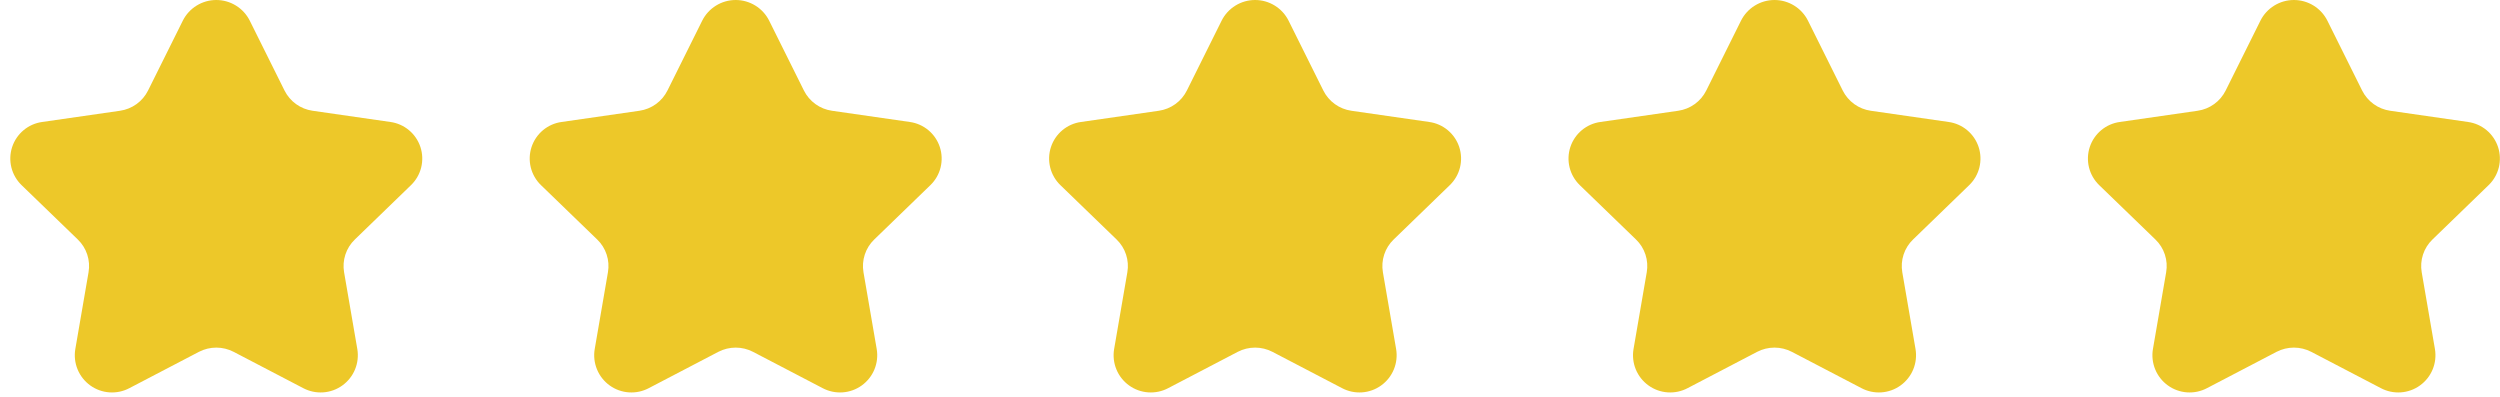
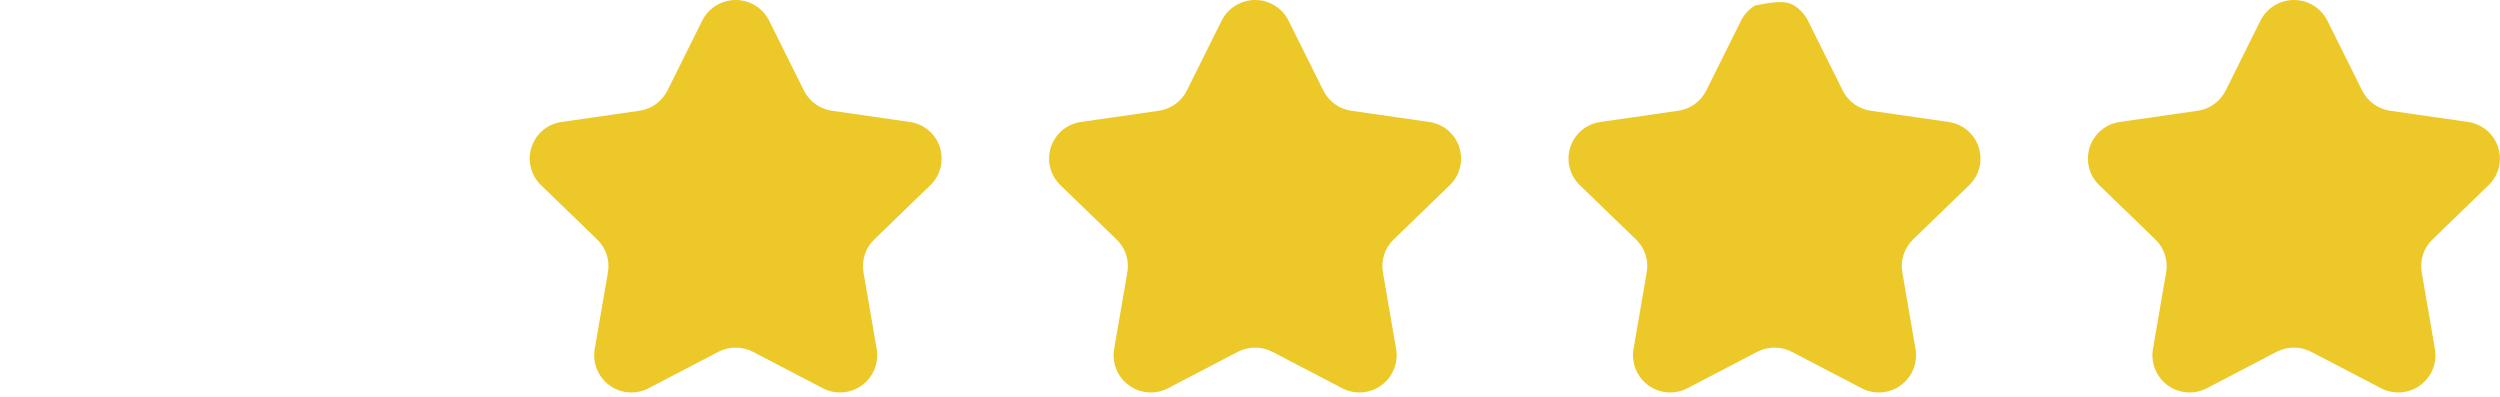
<svg xmlns="http://www.w3.org/2000/svg" width="170" height="27" viewBox="0 0 170 27" fill="none">
-   <path fill-rule="evenodd" clip-rule="evenodd" d="M24.128 16.287C23.834 16.57 23.613 16.921 23.486 17.31C23.359 17.698 23.328 18.111 23.398 18.514L24.298 23.739C24.376 24.205 24.322 24.683 24.143 25.119C23.963 25.556 23.665 25.933 23.282 26.209C22.899 26.486 22.447 26.649 21.976 26.681C21.505 26.713 21.034 26.613 20.617 26.392L15.888 23.925C15.523 23.736 15.118 23.637 14.708 23.637C14.297 23.637 13.892 23.736 13.527 23.925L8.802 26.392C8.385 26.613 7.915 26.713 7.444 26.681C6.973 26.649 6.52 26.486 6.137 26.209C5.754 25.933 5.456 25.556 5.276 25.119C5.097 24.683 5.043 24.205 5.121 23.739L6.021 18.514C6.091 18.111 6.06 17.698 5.933 17.31C5.806 16.921 5.585 16.57 5.291 16.287L1.465 12.587C1.127 12.259 0.887 11.843 0.774 11.386C0.661 10.929 0.679 10.449 0.825 10.001C0.972 9.554 1.241 9.156 1.603 8.854C1.964 8.552 2.403 8.358 2.87 8.294L8.158 7.532C8.564 7.474 8.95 7.319 9.283 7.079C9.616 6.839 9.885 6.522 10.068 6.155L12.433 1.402C12.645 0.98 12.97 0.626 13.372 0.379C13.773 0.131 14.236 0 14.708 0C15.179 0 15.642 0.131 16.044 0.379C16.445 0.626 16.77 0.98 16.982 1.402L19.347 6.155C19.53 6.522 19.799 6.839 20.132 7.079C20.465 7.319 20.851 7.474 21.257 7.532L26.545 8.294C27.012 8.358 27.451 8.552 27.812 8.854C28.174 9.156 28.443 9.554 28.59 10.001C28.736 10.449 28.754 10.929 28.641 11.386C28.528 11.843 28.288 12.259 27.95 12.587L24.128 16.287Z" fill="#EDC829" />
  <path fill-rule="evenodd" clip-rule="evenodd" d="M59.447 16.287C59.153 16.57 58.932 16.921 58.805 17.31C58.678 17.698 58.648 18.111 58.717 18.514L59.617 23.739C59.695 24.205 59.641 24.683 59.462 25.119C59.282 25.556 58.984 25.933 58.601 26.209C58.218 26.486 57.766 26.649 57.295 26.681C56.824 26.713 56.353 26.613 55.936 26.392L51.207 23.925C50.843 23.736 50.438 23.637 50.027 23.637C49.616 23.637 49.211 23.736 48.846 23.925L44.121 26.392C43.704 26.613 43.234 26.713 42.763 26.681C42.292 26.649 41.839 26.486 41.456 26.209C41.073 25.933 40.775 25.556 40.596 25.119C40.416 24.683 40.362 24.205 40.44 23.739L41.34 18.514C41.41 18.111 41.38 17.698 41.252 17.31C41.125 16.921 40.905 16.57 40.61 16.287L36.784 12.587C36.446 12.259 36.206 11.843 36.093 11.386C35.98 10.929 35.998 10.449 36.144 10.001C36.291 9.554 36.56 9.156 36.922 8.854C37.283 8.552 37.723 8.358 38.189 8.294L43.477 7.532C43.883 7.474 44.269 7.319 44.602 7.079C44.935 6.839 45.204 6.522 45.387 6.155L47.752 1.402C47.964 0.98 48.289 0.626 48.691 0.379C49.092 0.131 49.555 0 50.027 0C50.498 0 50.961 0.131 51.363 0.379C51.764 0.626 52.089 0.98 52.301 1.402L54.666 6.155C54.849 6.522 55.119 6.839 55.451 7.079C55.784 7.319 56.17 7.474 56.576 7.532L61.864 8.294C62.331 8.358 62.77 8.552 63.132 8.854C63.493 9.156 63.763 9.554 63.909 10.001C64.055 10.449 64.073 10.929 63.96 11.386C63.847 11.843 63.608 12.259 63.269 12.587L59.447 16.287Z" fill="#EDC829" />
  <path fill-rule="evenodd" clip-rule="evenodd" d="M94.767 16.287C94.473 16.57 94.252 16.921 94.125 17.31C93.998 17.698 93.968 18.111 94.037 18.514L94.937 23.739C95.015 24.205 94.961 24.683 94.782 25.119C94.602 25.556 94.304 25.933 93.921 26.209C93.538 26.486 93.086 26.649 92.615 26.681C92.144 26.713 91.673 26.613 91.256 26.392L86.527 23.925C86.162 23.736 85.757 23.637 85.347 23.637C84.936 23.637 84.531 23.736 84.166 23.925L79.441 26.392C79.024 26.613 78.553 26.713 78.082 26.681C77.612 26.649 77.159 26.486 76.776 26.209C76.393 25.933 76.095 25.556 75.915 25.119C75.736 24.683 75.682 24.205 75.76 23.739L76.66 18.514C76.73 18.111 76.699 17.698 76.572 17.31C76.445 16.921 76.224 16.57 75.93 16.287L72.104 12.587C71.766 12.259 71.526 11.843 71.413 11.386C71.3 10.929 71.318 10.449 71.464 10.001C71.611 9.554 71.88 9.156 72.242 8.854C72.603 8.552 73.042 8.358 73.509 8.294L78.797 7.532C79.203 7.474 79.589 7.319 79.922 7.079C80.255 6.839 80.524 6.522 80.707 6.155L83.072 1.402C83.284 0.98 83.609 0.626 84.011 0.379C84.412 0.131 84.875 0 85.347 0C85.818 0 86.281 0.131 86.683 0.379C87.084 0.626 87.409 0.98 87.621 1.402L89.986 6.155C90.169 6.522 90.438 6.839 90.771 7.079C91.104 7.319 91.49 7.474 91.896 7.532L97.184 8.294C97.651 8.358 98.09 8.552 98.451 8.854C98.813 9.156 99.082 9.554 99.229 10.001C99.375 10.449 99.393 10.929 99.28 11.386C99.167 11.843 98.927 12.259 98.589 12.587L94.767 16.287Z" fill="#EDC829" />
-   <path fill-rule="evenodd" clip-rule="evenodd" d="M130.086 16.287C129.792 16.57 129.571 16.921 129.444 17.31C129.317 17.698 129.287 18.111 129.356 18.514L130.256 23.739C130.334 24.205 130.28 24.683 130.101 25.119C129.921 25.556 129.623 25.933 129.24 26.209C128.857 26.486 128.405 26.649 127.934 26.681C127.463 26.713 126.992 26.613 126.575 26.392L121.846 23.925C121.481 23.736 121.077 23.637 120.666 23.637C120.255 23.637 119.85 23.736 119.485 23.925L114.76 26.392C114.343 26.613 113.873 26.713 113.402 26.681C112.931 26.649 112.478 26.486 112.095 26.209C111.712 25.933 111.414 25.556 111.234 25.119C111.055 24.683 111.001 24.205 111.079 23.739L111.979 18.514C112.049 18.111 112.018 17.698 111.891 17.31C111.764 16.921 111.544 16.57 111.249 16.287L107.423 12.587C107.085 12.259 106.845 11.843 106.732 11.386C106.619 10.929 106.637 10.449 106.783 10.001C106.93 9.554 107.199 9.156 107.561 8.854C107.922 8.552 108.361 8.358 108.828 8.294L114.116 7.532C114.522 7.474 114.908 7.319 115.241 7.079C115.574 6.839 115.843 6.522 116.026 6.155L118.391 1.402C118.603 0.98 118.928 0.626 119.33 0.379C119.731 0.131 120.194 0 120.666 0C121.137 0 121.6 0.131 122.002 0.379C122.403 0.626 122.728 0.98 122.94 1.402L125.305 6.155C125.488 6.522 125.758 6.839 126.09 7.079C126.423 7.319 126.809 7.474 127.215 7.532L132.503 8.294C132.97 8.358 133.409 8.552 133.77 8.854C134.132 9.156 134.401 9.554 134.548 10.001C134.694 10.449 134.712 10.929 134.599 11.386C134.486 11.843 134.246 12.259 133.908 12.587L130.086 16.287Z" fill="#EDC829" />
+   <path fill-rule="evenodd" clip-rule="evenodd" d="M130.086 16.287C129.792 16.57 129.571 16.921 129.444 17.31C129.317 17.698 129.287 18.111 129.356 18.514L130.256 23.739C130.334 24.205 130.28 24.683 130.101 25.119C129.921 25.556 129.623 25.933 129.24 26.209C128.857 26.486 128.405 26.649 127.934 26.681C127.463 26.713 126.992 26.613 126.575 26.392L121.846 23.925C121.481 23.736 121.077 23.637 120.666 23.637C120.255 23.637 119.85 23.736 119.485 23.925L114.76 26.392C114.343 26.613 113.873 26.713 113.402 26.681C112.931 26.649 112.478 26.486 112.095 26.209C111.712 25.933 111.414 25.556 111.234 25.119C111.055 24.683 111.001 24.205 111.079 23.739L111.979 18.514C112.049 18.111 112.018 17.698 111.891 17.31C111.764 16.921 111.544 16.57 111.249 16.287L107.423 12.587C107.085 12.259 106.845 11.843 106.732 11.386C106.619 10.929 106.637 10.449 106.783 10.001C106.93 9.554 107.199 9.156 107.561 8.854C107.922 8.552 108.361 8.358 108.828 8.294L114.116 7.532C114.522 7.474 114.908 7.319 115.241 7.079C115.574 6.839 115.843 6.522 116.026 6.155L118.391 1.402C118.603 0.98 118.928 0.626 119.33 0.379C121.137 0 121.6 0.131 122.002 0.379C122.403 0.626 122.728 0.98 122.94 1.402L125.305 6.155C125.488 6.522 125.758 6.839 126.09 7.079C126.423 7.319 126.809 7.474 127.215 7.532L132.503 8.294C132.97 8.358 133.409 8.552 133.77 8.854C134.132 9.156 134.401 9.554 134.548 10.001C134.694 10.449 134.712 10.929 134.599 11.386C134.486 11.843 134.246 12.259 133.908 12.587L130.086 16.287Z" fill="#EDC829" />
  <path fill-rule="evenodd" clip-rule="evenodd" d="M165.406 16.287C165.112 16.57 164.891 16.921 164.764 17.31C164.637 17.698 164.607 18.111 164.676 18.514L165.576 23.739C165.654 24.205 165.6 24.683 165.421 25.119C165.241 25.556 164.943 25.933 164.56 26.209C164.177 26.486 163.725 26.649 163.254 26.681C162.783 26.713 162.312 26.613 161.895 26.392L157.166 23.925C156.802 23.736 156.397 23.637 155.986 23.637C155.575 23.637 155.17 23.736 154.805 23.925L150.08 26.392C149.663 26.613 149.193 26.713 148.722 26.681C148.251 26.649 147.798 26.486 147.415 26.209C147.032 25.933 146.734 25.556 146.555 25.119C146.375 24.683 146.321 24.205 146.399 23.739L147.299 18.514C147.369 18.111 147.339 17.698 147.211 17.31C147.084 16.921 146.864 16.57 146.569 16.287L142.743 12.587C142.405 12.259 142.165 11.843 142.052 11.386C141.939 10.929 141.957 10.449 142.103 10.001C142.25 9.554 142.519 9.156 142.881 8.854C143.242 8.552 143.682 8.358 144.148 8.294L149.436 7.532C149.842 7.474 150.228 7.319 150.561 7.079C150.894 6.839 151.163 6.522 151.346 6.155L153.711 1.402C153.923 0.98 154.248 0.626 154.65 0.379C155.051 0.131 155.514 0 155.986 0C156.457 0 156.92 0.131 157.322 0.379C157.723 0.626 158.048 0.98 158.26 1.402L160.625 6.155C160.808 6.522 161.078 6.839 161.41 7.079C161.743 7.319 162.129 7.474 162.535 7.532L167.823 8.294C168.29 8.358 168.729 8.552 169.091 8.854C169.452 9.156 169.721 9.554 169.868 10.001C170.015 10.449 170.032 10.929 169.919 11.386C169.806 11.843 169.567 12.259 169.228 12.587L165.406 16.287Z" fill="#EDC829" />
</svg>